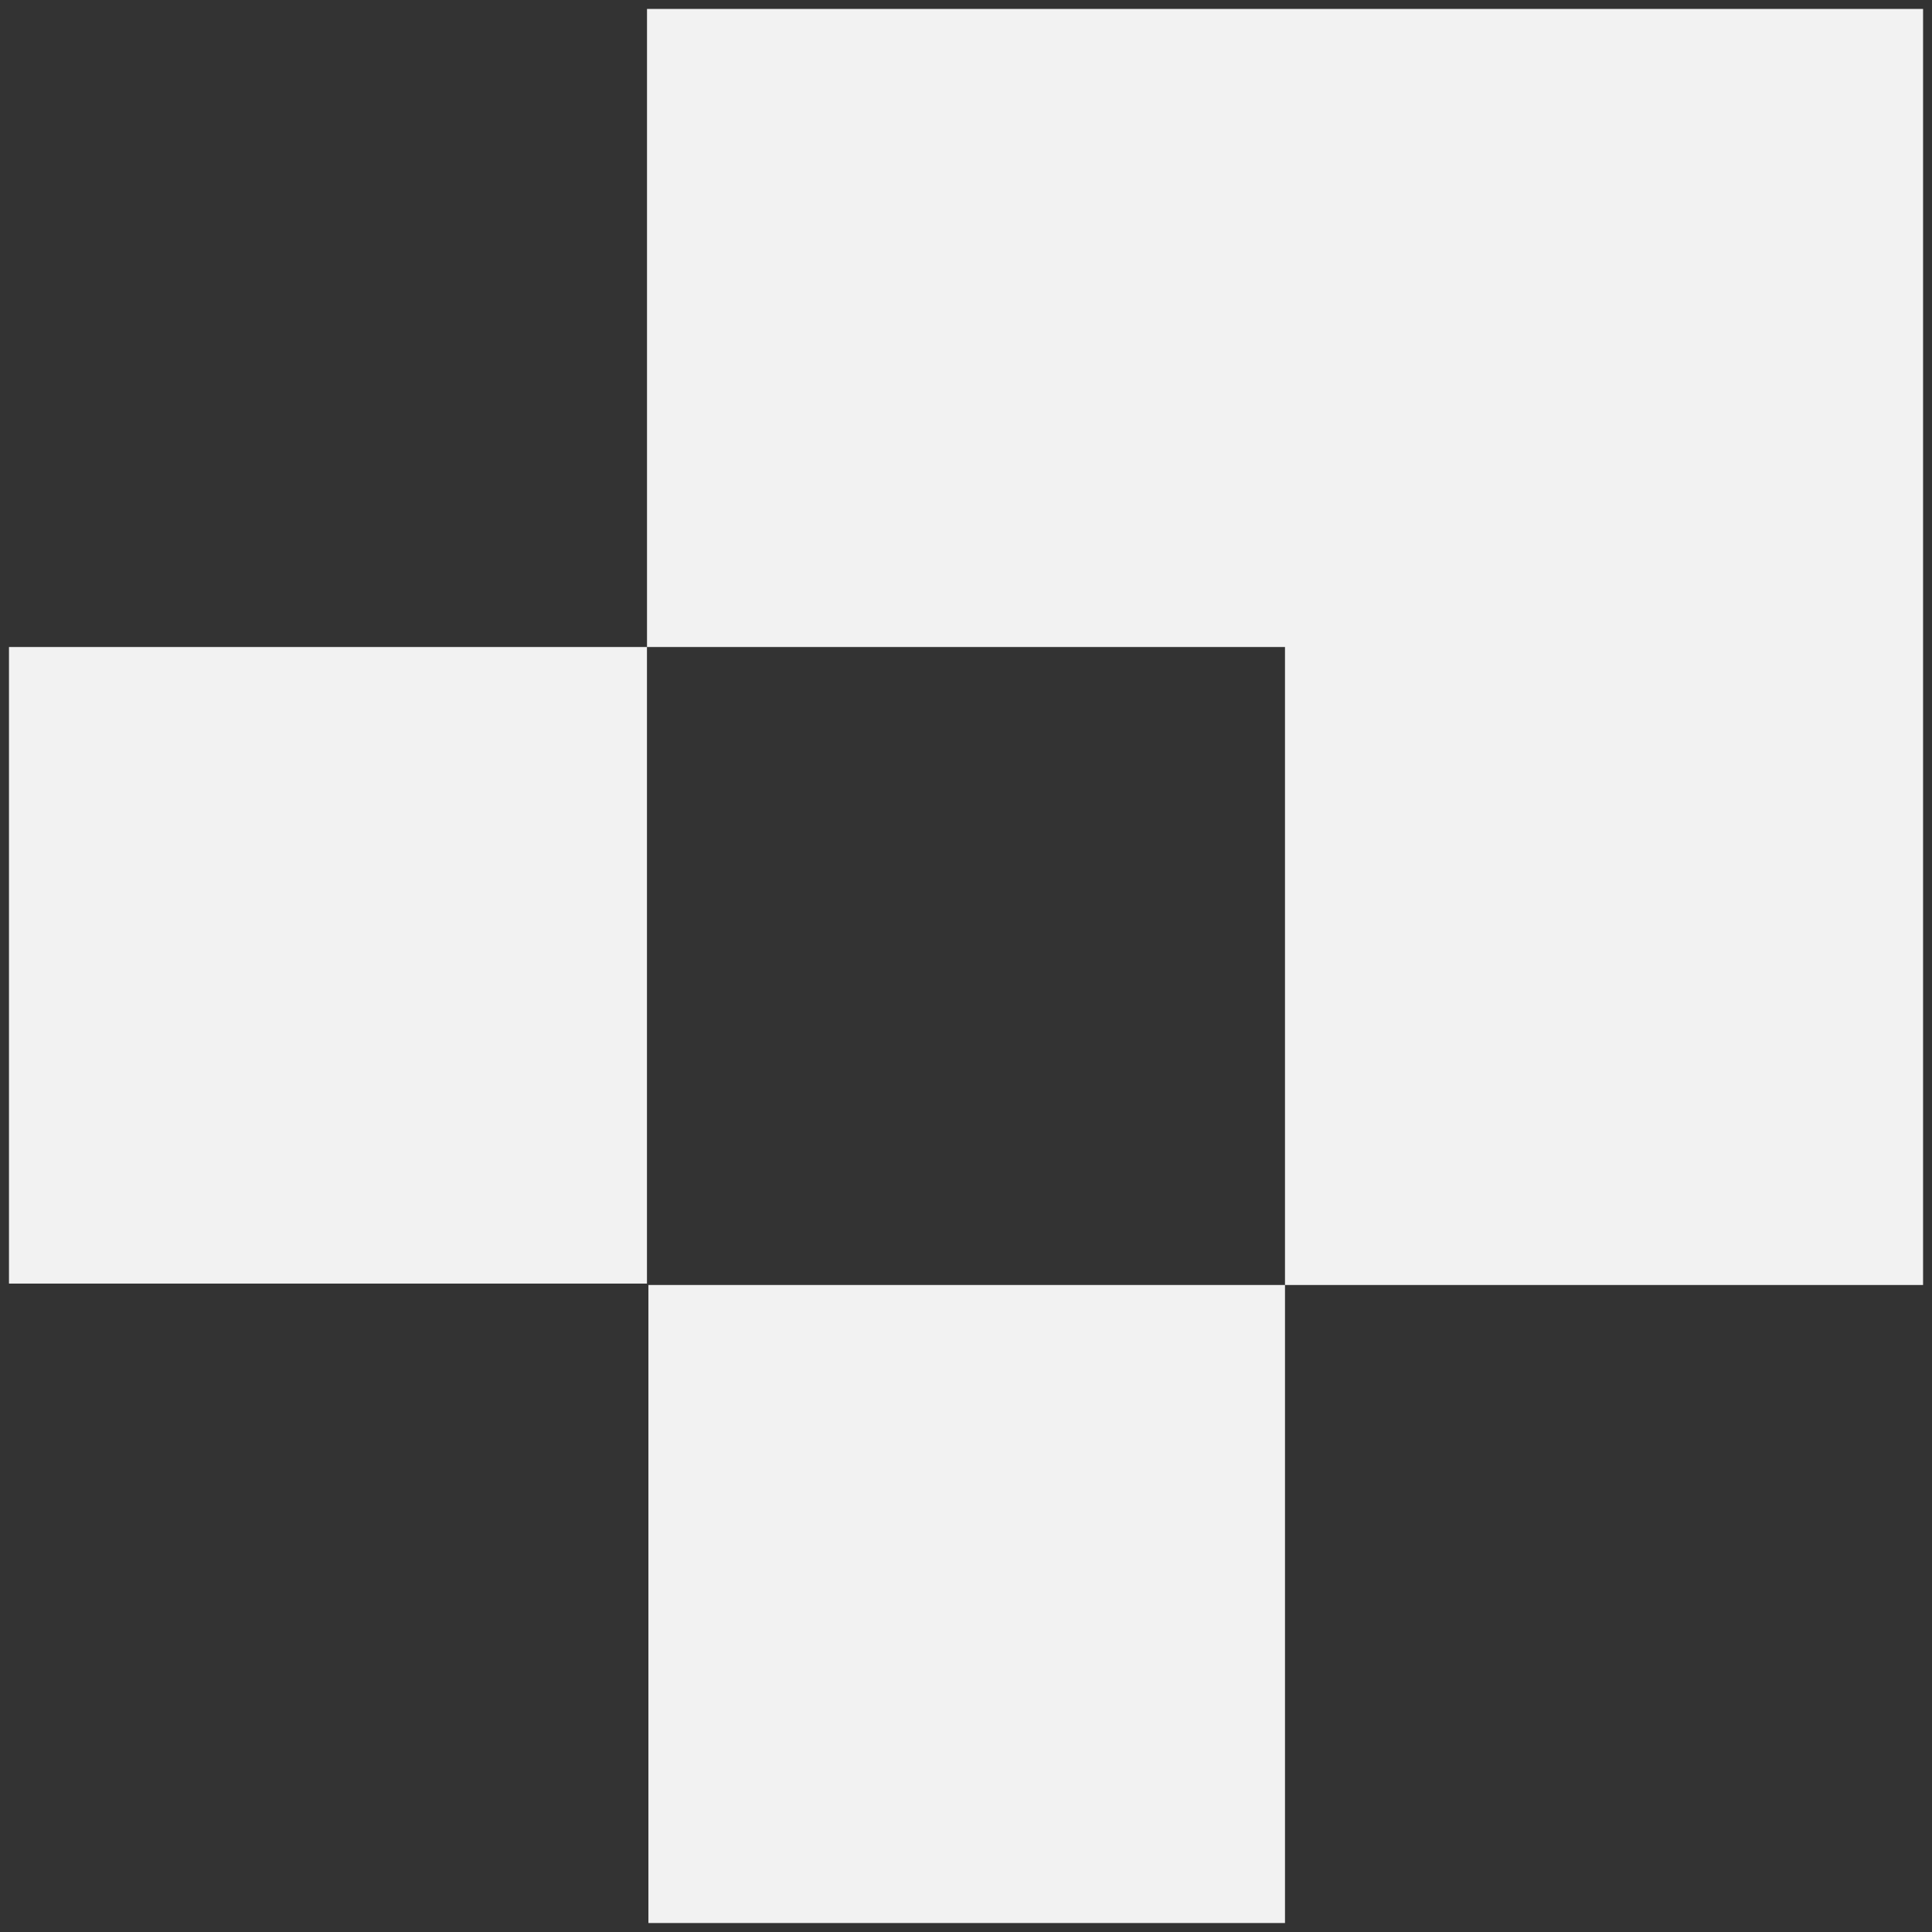
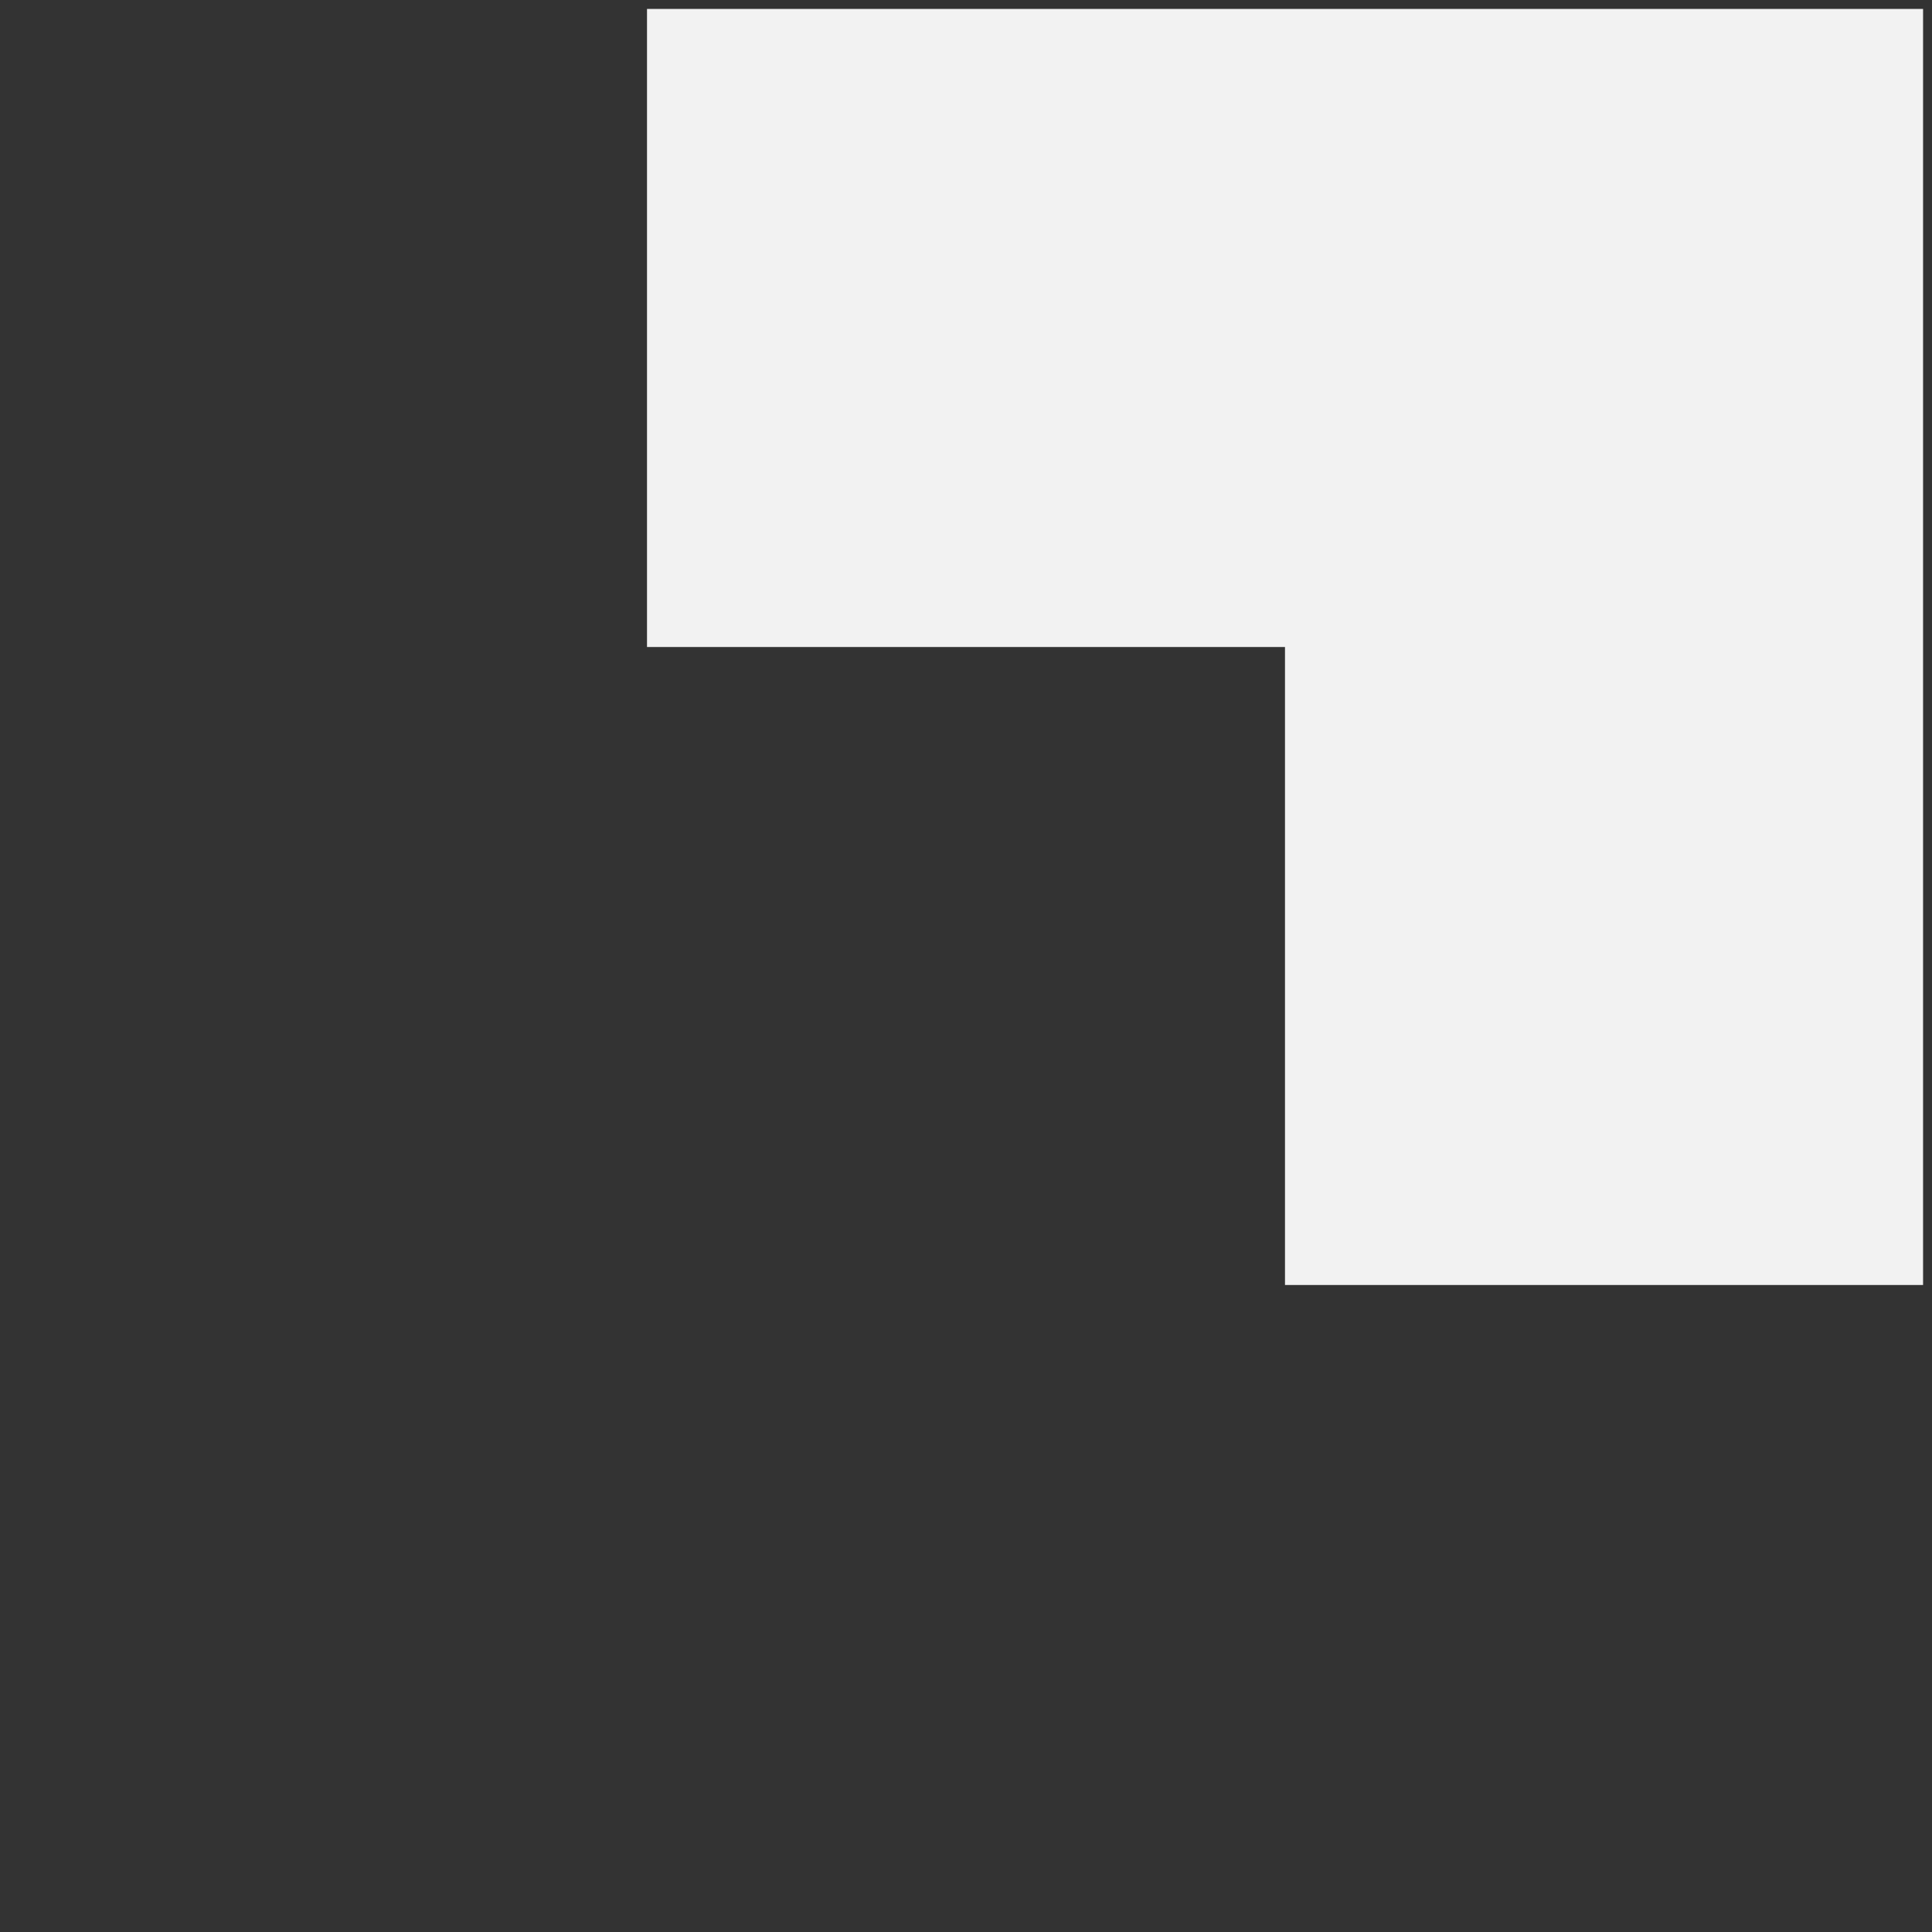
<svg xmlns="http://www.w3.org/2000/svg" width="37" height="37" viewBox="0 0 37 37" fill="none">
  <rect x="0" y="0" width="37" height="37" fill="#333333" stroke="none" />
  <path d="M36.829 0.171H12.391V12.391H24.609V24.609H36.829V0.171Z" fill="#F2F2F2" />
-   <path d="M12.39 12.391H0.172V24.582H12.39V12.391Z" fill="#F2F2F2" />
-   <path d="M24.609 24.609H12.418V36.828H24.609V24.609Z" fill="#F2F2F2" />
</svg>